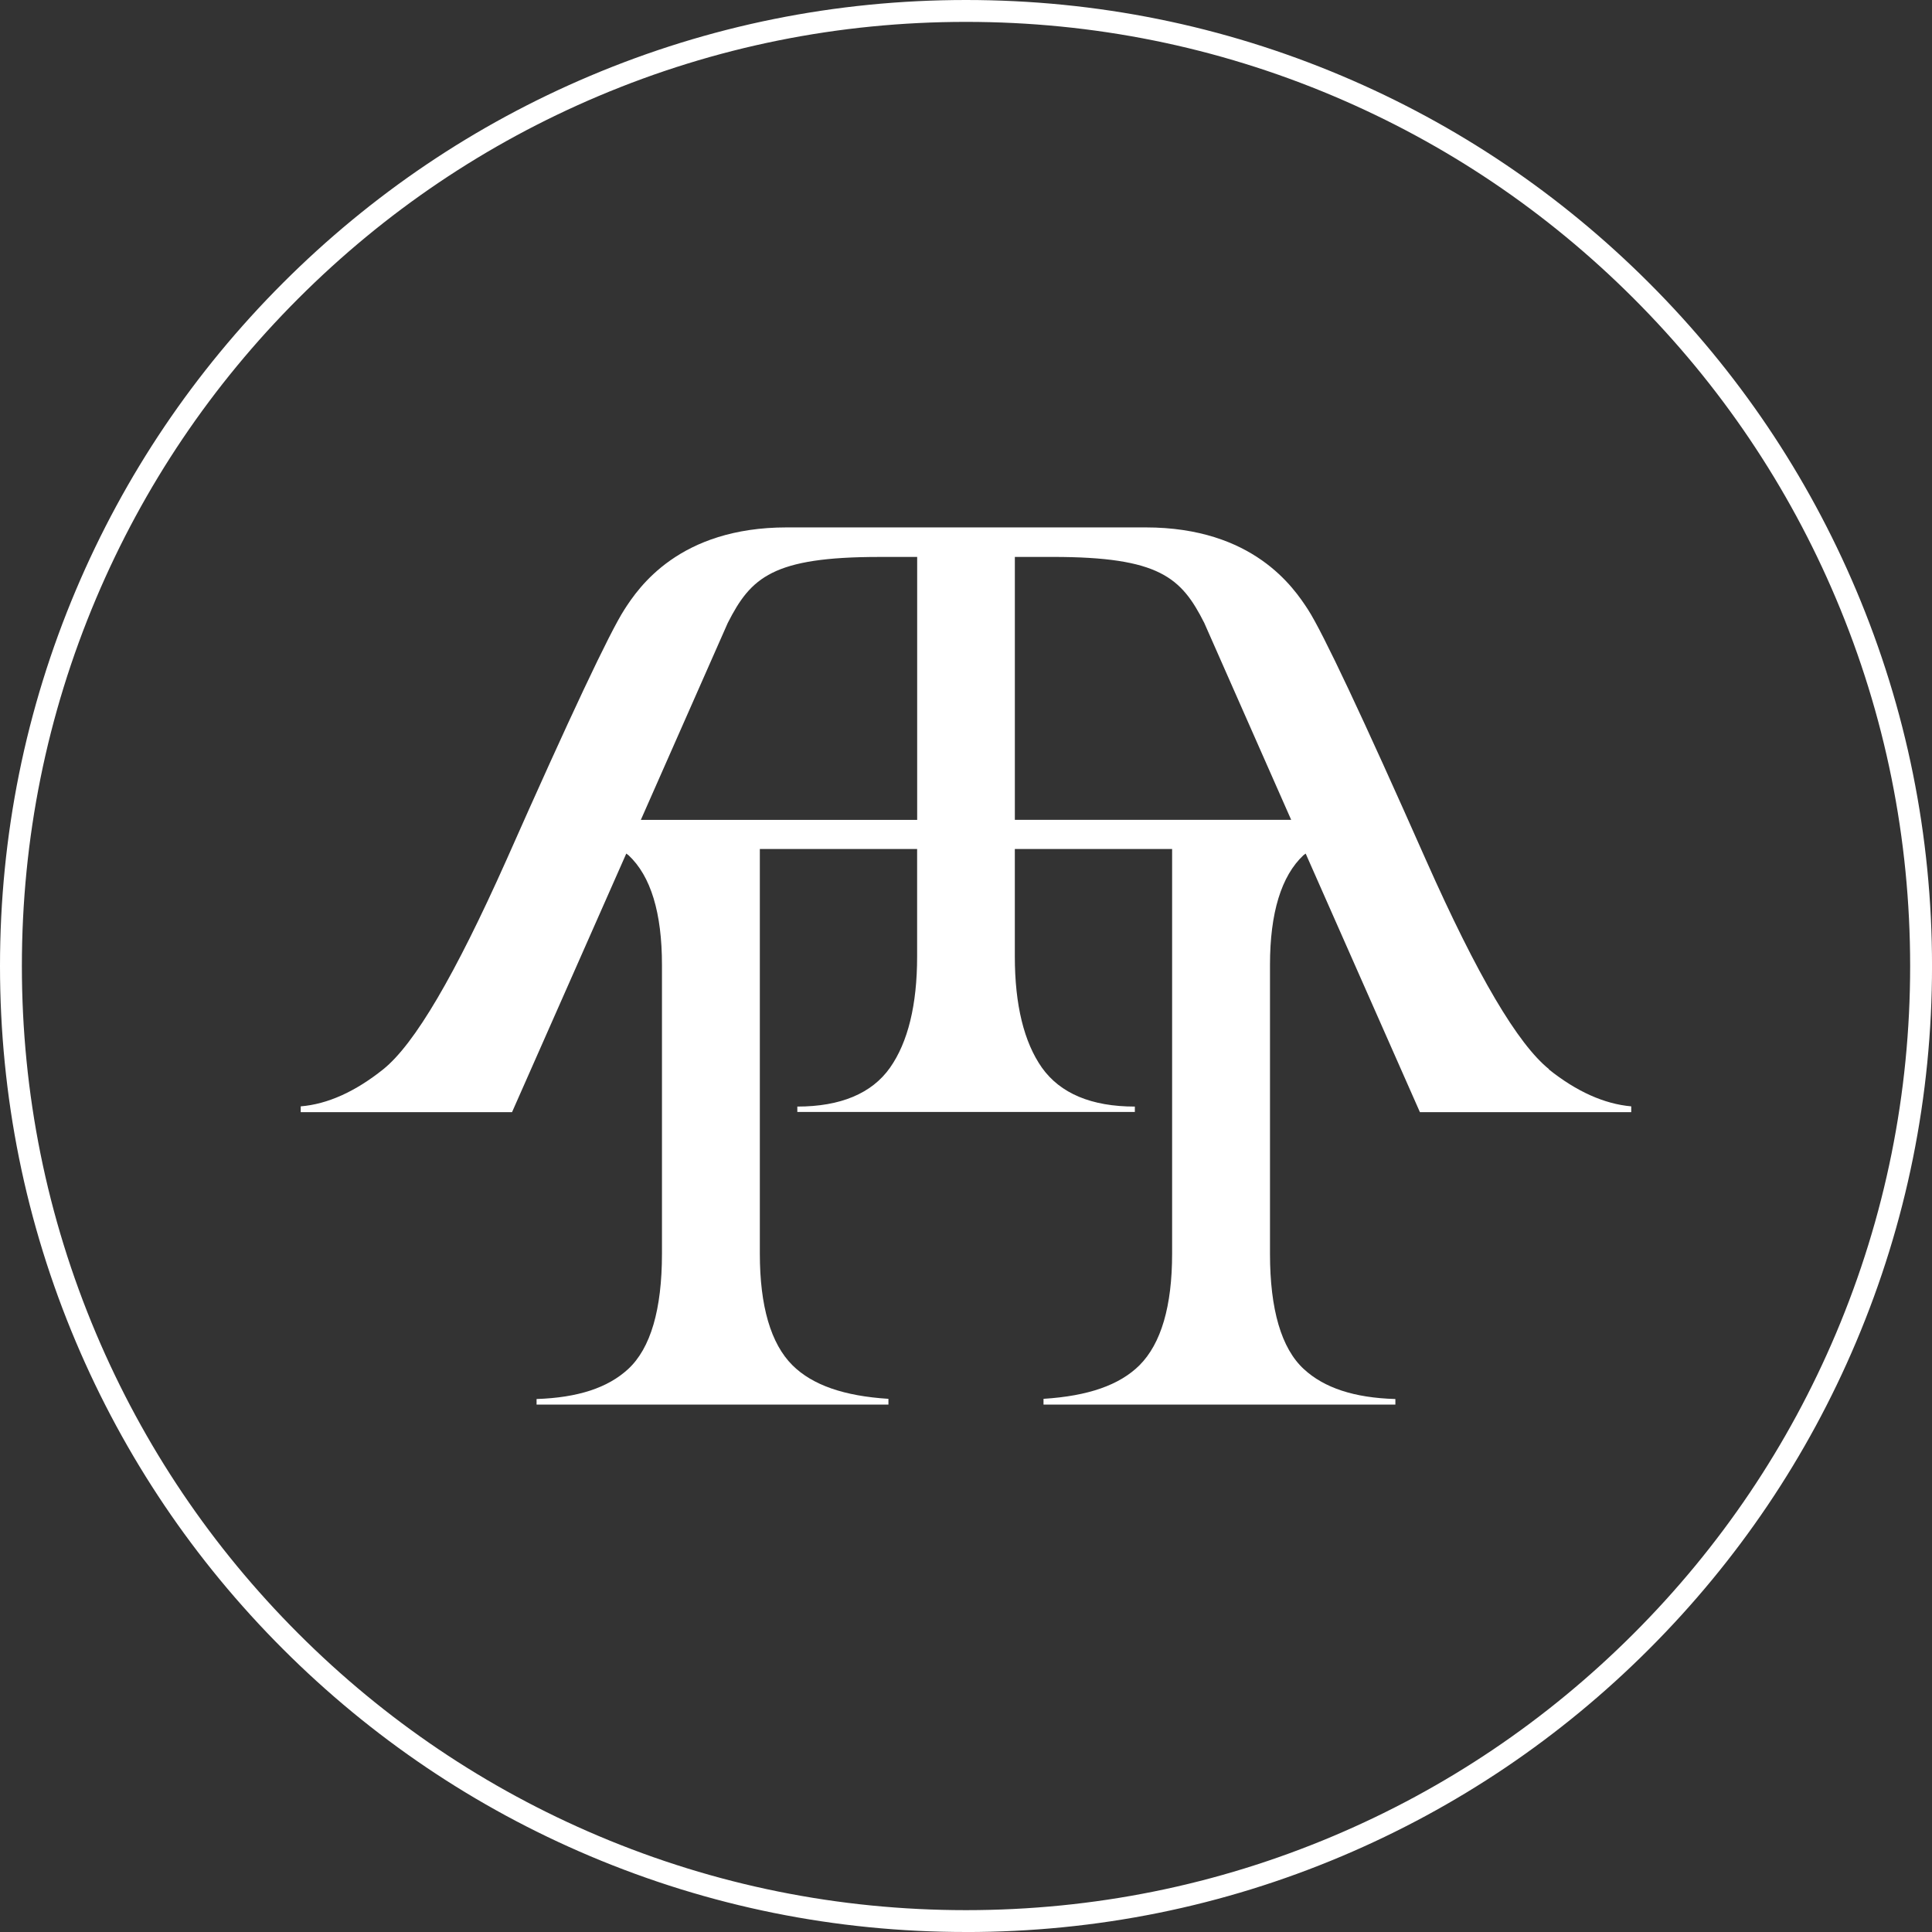
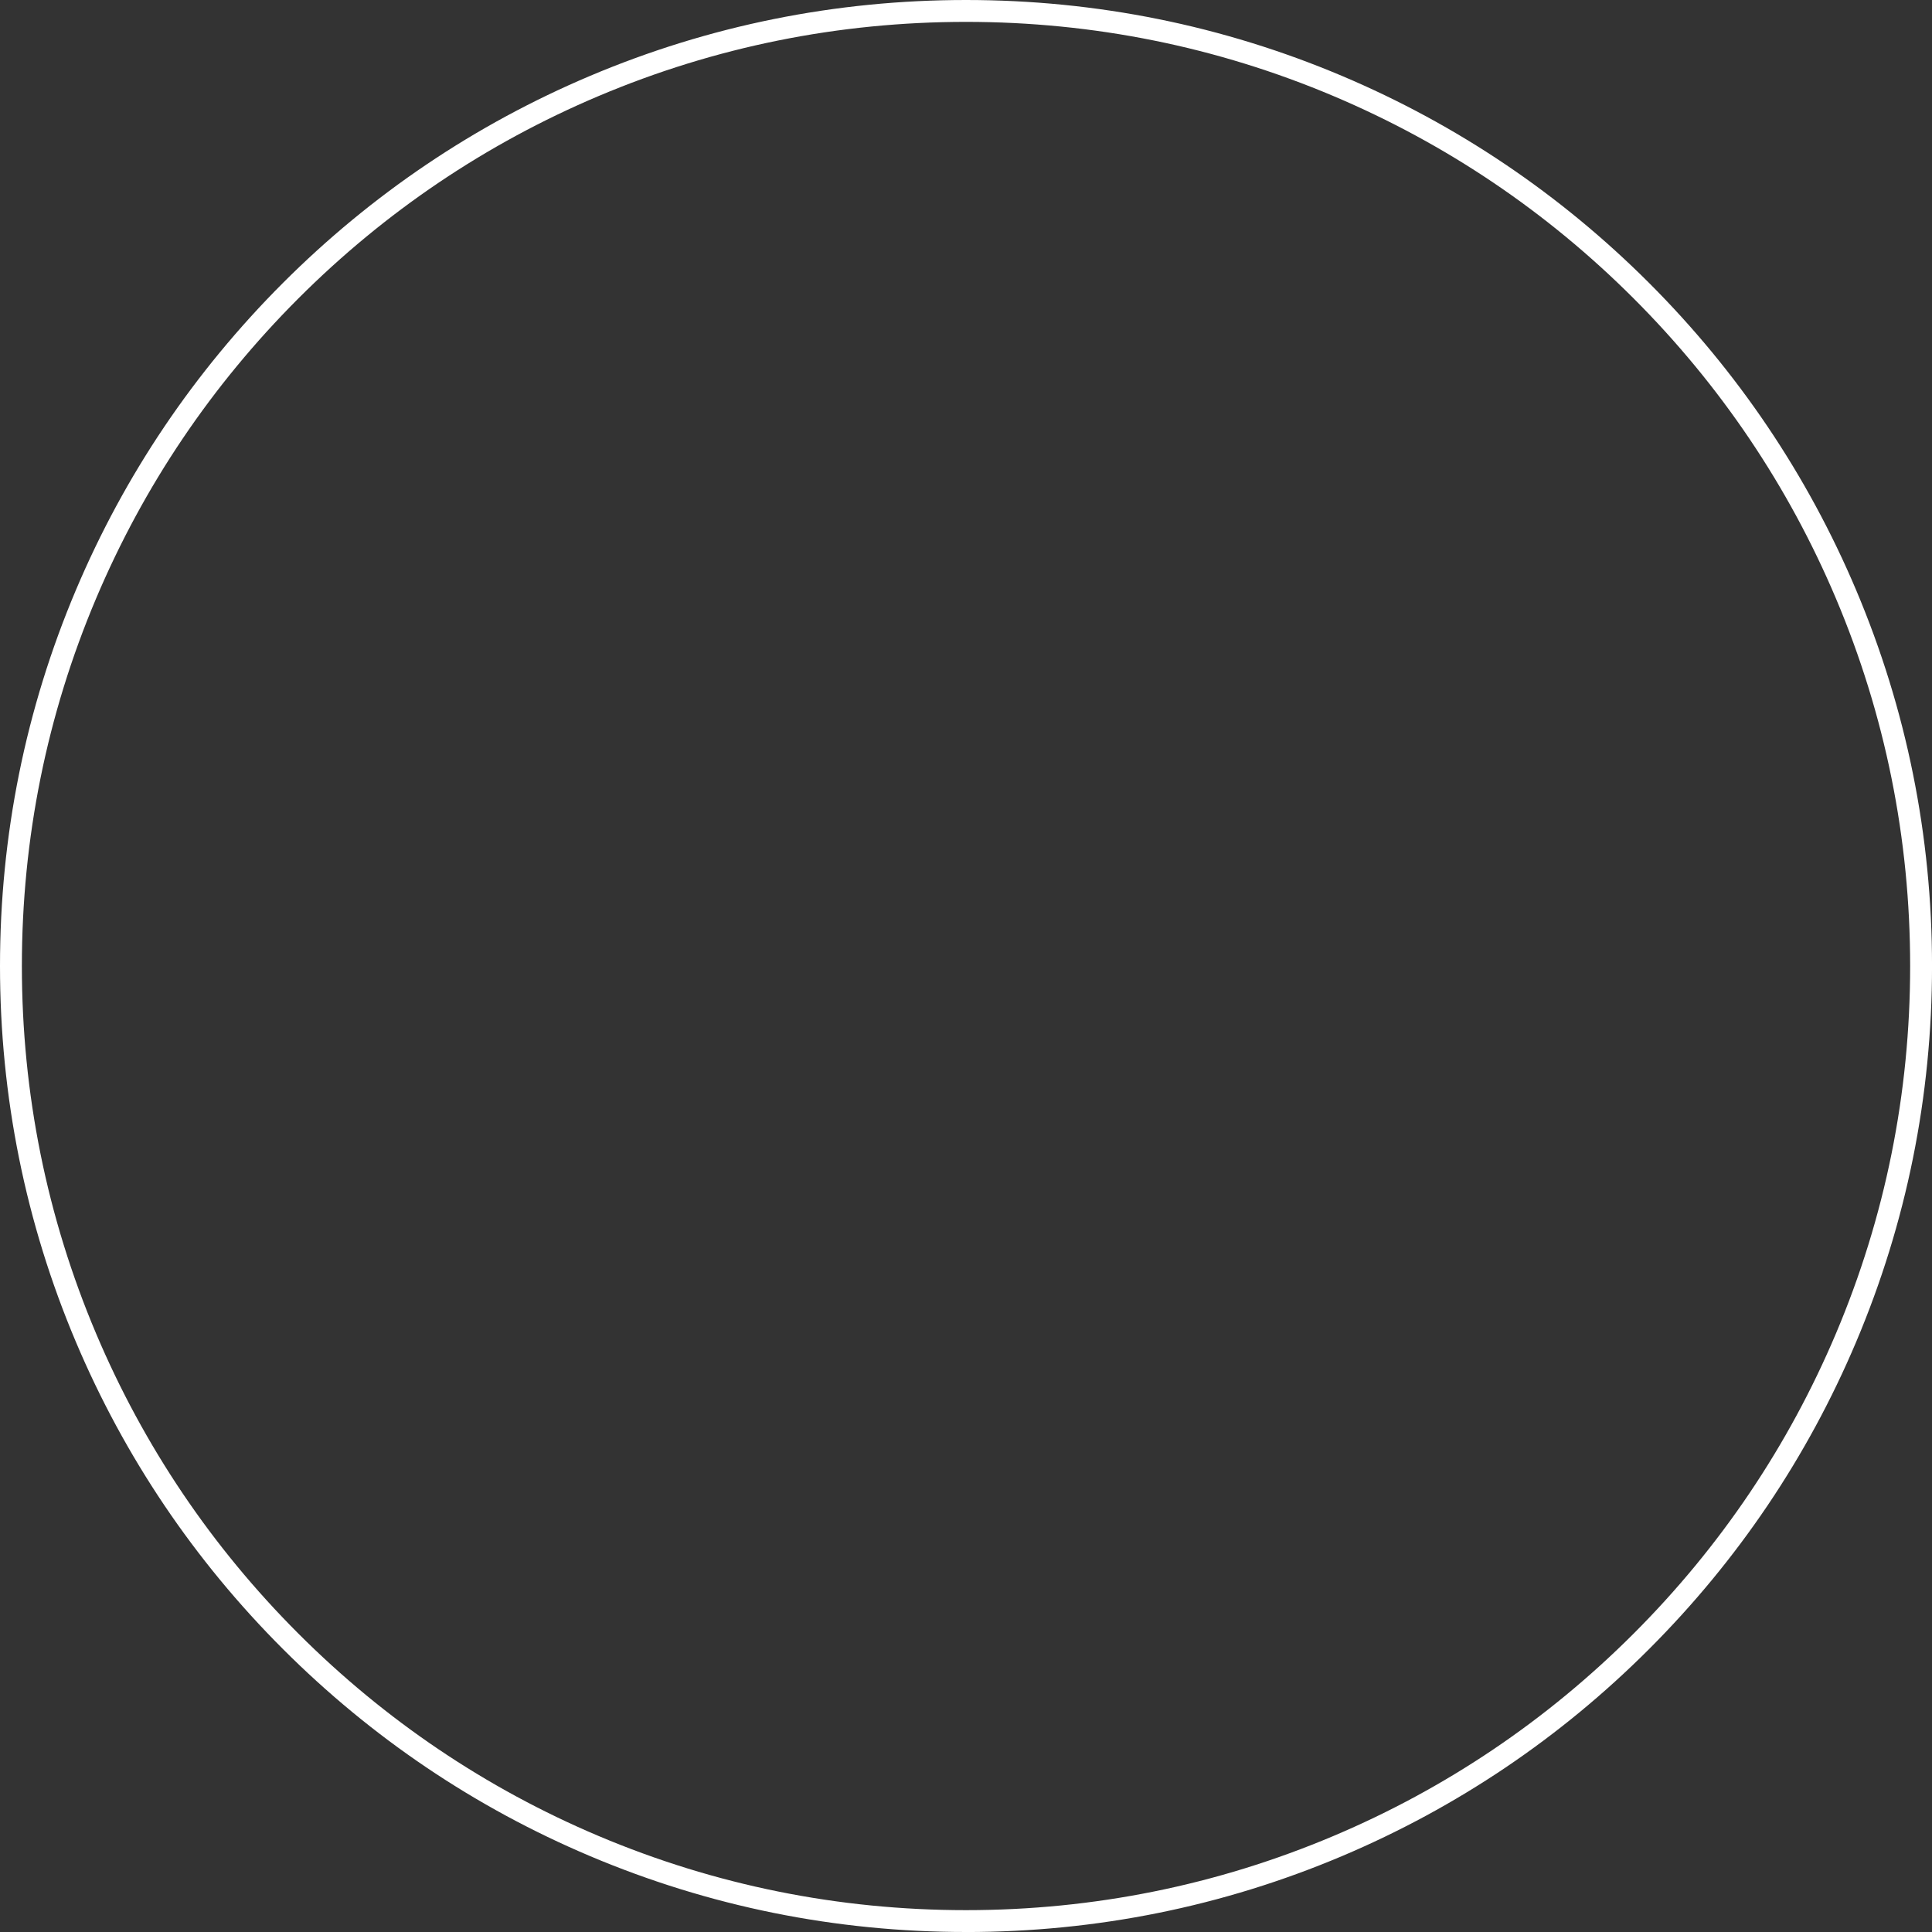
<svg xmlns="http://www.w3.org/2000/svg" viewBox="0 0 794.73 794.73" data-name="Layer 2" id="Layer_2">
  <rect x="0" y="0" width="794.73" height="794.73" fill="#333333" stroke="none" />
  <defs>
    <style>
      .cls-1 {
        fill: #fff;
      }
    </style>
  </defs>
  <g data-name="Layer 1" id="Layer_1-2">
-     <path d="M417.46,337.26v-108.17h15.58c43.87,0,52.89,8.45,62.33,27.14l35.76,81.02h-113.66,0ZM377.27,337.26h-113.66l35.76-81.02c9.51-18.7,18.45-27.14,62.33-27.14h15.58v108.17ZM637.24,439.85c-12.88-10.33-29.52-38.46-50.68-86.11-26.08-58.88-42.4-93.49-48.47-102.92-5.9-9.1-22.55-33.87-66.84-33.87h-147.61c-44.28,0-61.01,24.77-66.84,33.87-6.07,9.43-22.39,44.04-48.47,102.92-21.24,47.56-37.81,75.77-50.68,86.11-11.48,9.18-22.88,14.35-33.95,15.25v2.38h86.93l46.99-106.36c.25.25.66.41.9.66,9.18,8.53,13.78,23.7,13.78,45.1v118.83c0,22.96-4.67,38.95-13.94,47.48-8.36,7.71-20.67,11.73-37.64,12.3v2.3h144.74v-2.38c-18.29-1.15-31.24-5.66-39.45-13.78-8.94-8.86-13.45-24.36-13.45-45.92v-166.47h64.7v44.2c0,19.93-3.77,35.26-11.15,45.76-7.46,10.58-20.34,15.99-38.13,15.99v2.21h138.84v-2.21c-17.88,0-30.67-5.41-38.22-15.99-7.38-10.5-11.15-25.83-11.15-45.76v-44.2h64.7v166.47c0,21.57-4.51,36.99-13.45,45.92-8.2,8.12-21.08,12.63-39.45,13.78v2.38h144.74v-2.3c-16.98-.49-29.28-4.59-37.64-12.3-9.27-8.53-13.94-24.52-13.94-47.48v-118.83c0-21.4,4.67-36.58,13.78-45.1.25-.25.66-.41.9-.66l46.99,106.36h86.93v-2.38c-11.07-.98-22.47-6.07-33.95-15.25" class="cls-1" />
    <path d="M397.37,794.73c-53.64,0-105.68-10.51-154.67-31.23-47.32-20.01-89.81-48.67-126.31-85.16-36.49-36.49-65.14-78.99-85.16-126.31C10.51,503.05,0,451.01,0,397.37s10.51-105.68,31.23-154.67c20.01-47.32,48.67-89.81,85.16-126.31,36.49-36.49,78.99-65.14,126.31-85.16C291.68,10.51,343.72,0,397.37,0s105.68,10.51,154.67,31.23c47.32,20.01,89.81,48.67,126.31,85.16,36.49,36.49,65.14,78.99,85.16,126.31,20.72,48.99,31.23,101.03,31.23,154.67s-10.51,105.68-31.23,154.67c-20.01,47.32-48.67,89.81-85.16,126.31s-78.99,65.14-126.31,85.16c-48.99,20.72-101.03,31.23-154.67,31.23ZM397.37,9c-52.43,0-103.29,10.27-151.17,30.52-46.25,19.56-87.78,47.56-123.45,83.23-35.67,35.67-63.67,77.2-83.23,123.45-20.25,47.88-30.52,98.74-30.52,151.17s10.27,103.29,30.52,151.17c19.56,46.25,47.56,87.78,83.23,123.45s77.2,63.67,123.45,83.23c47.88,20.25,98.74,30.52,151.17,30.52s103.29-10.27,151.17-30.52c46.25-19.56,87.78-47.56,123.45-83.23,35.67-35.67,63.67-77.2,83.23-123.45,20.25-47.88,30.52-98.74,30.52-151.17s-10.27-103.29-30.52-151.17c-19.56-46.25-47.56-87.78-83.23-123.45s-77.2-63.67-123.45-83.23c-47.88-20.25-98.74-30.52-151.17-30.52Z" class="cls-1" />
  </g>
</svg>